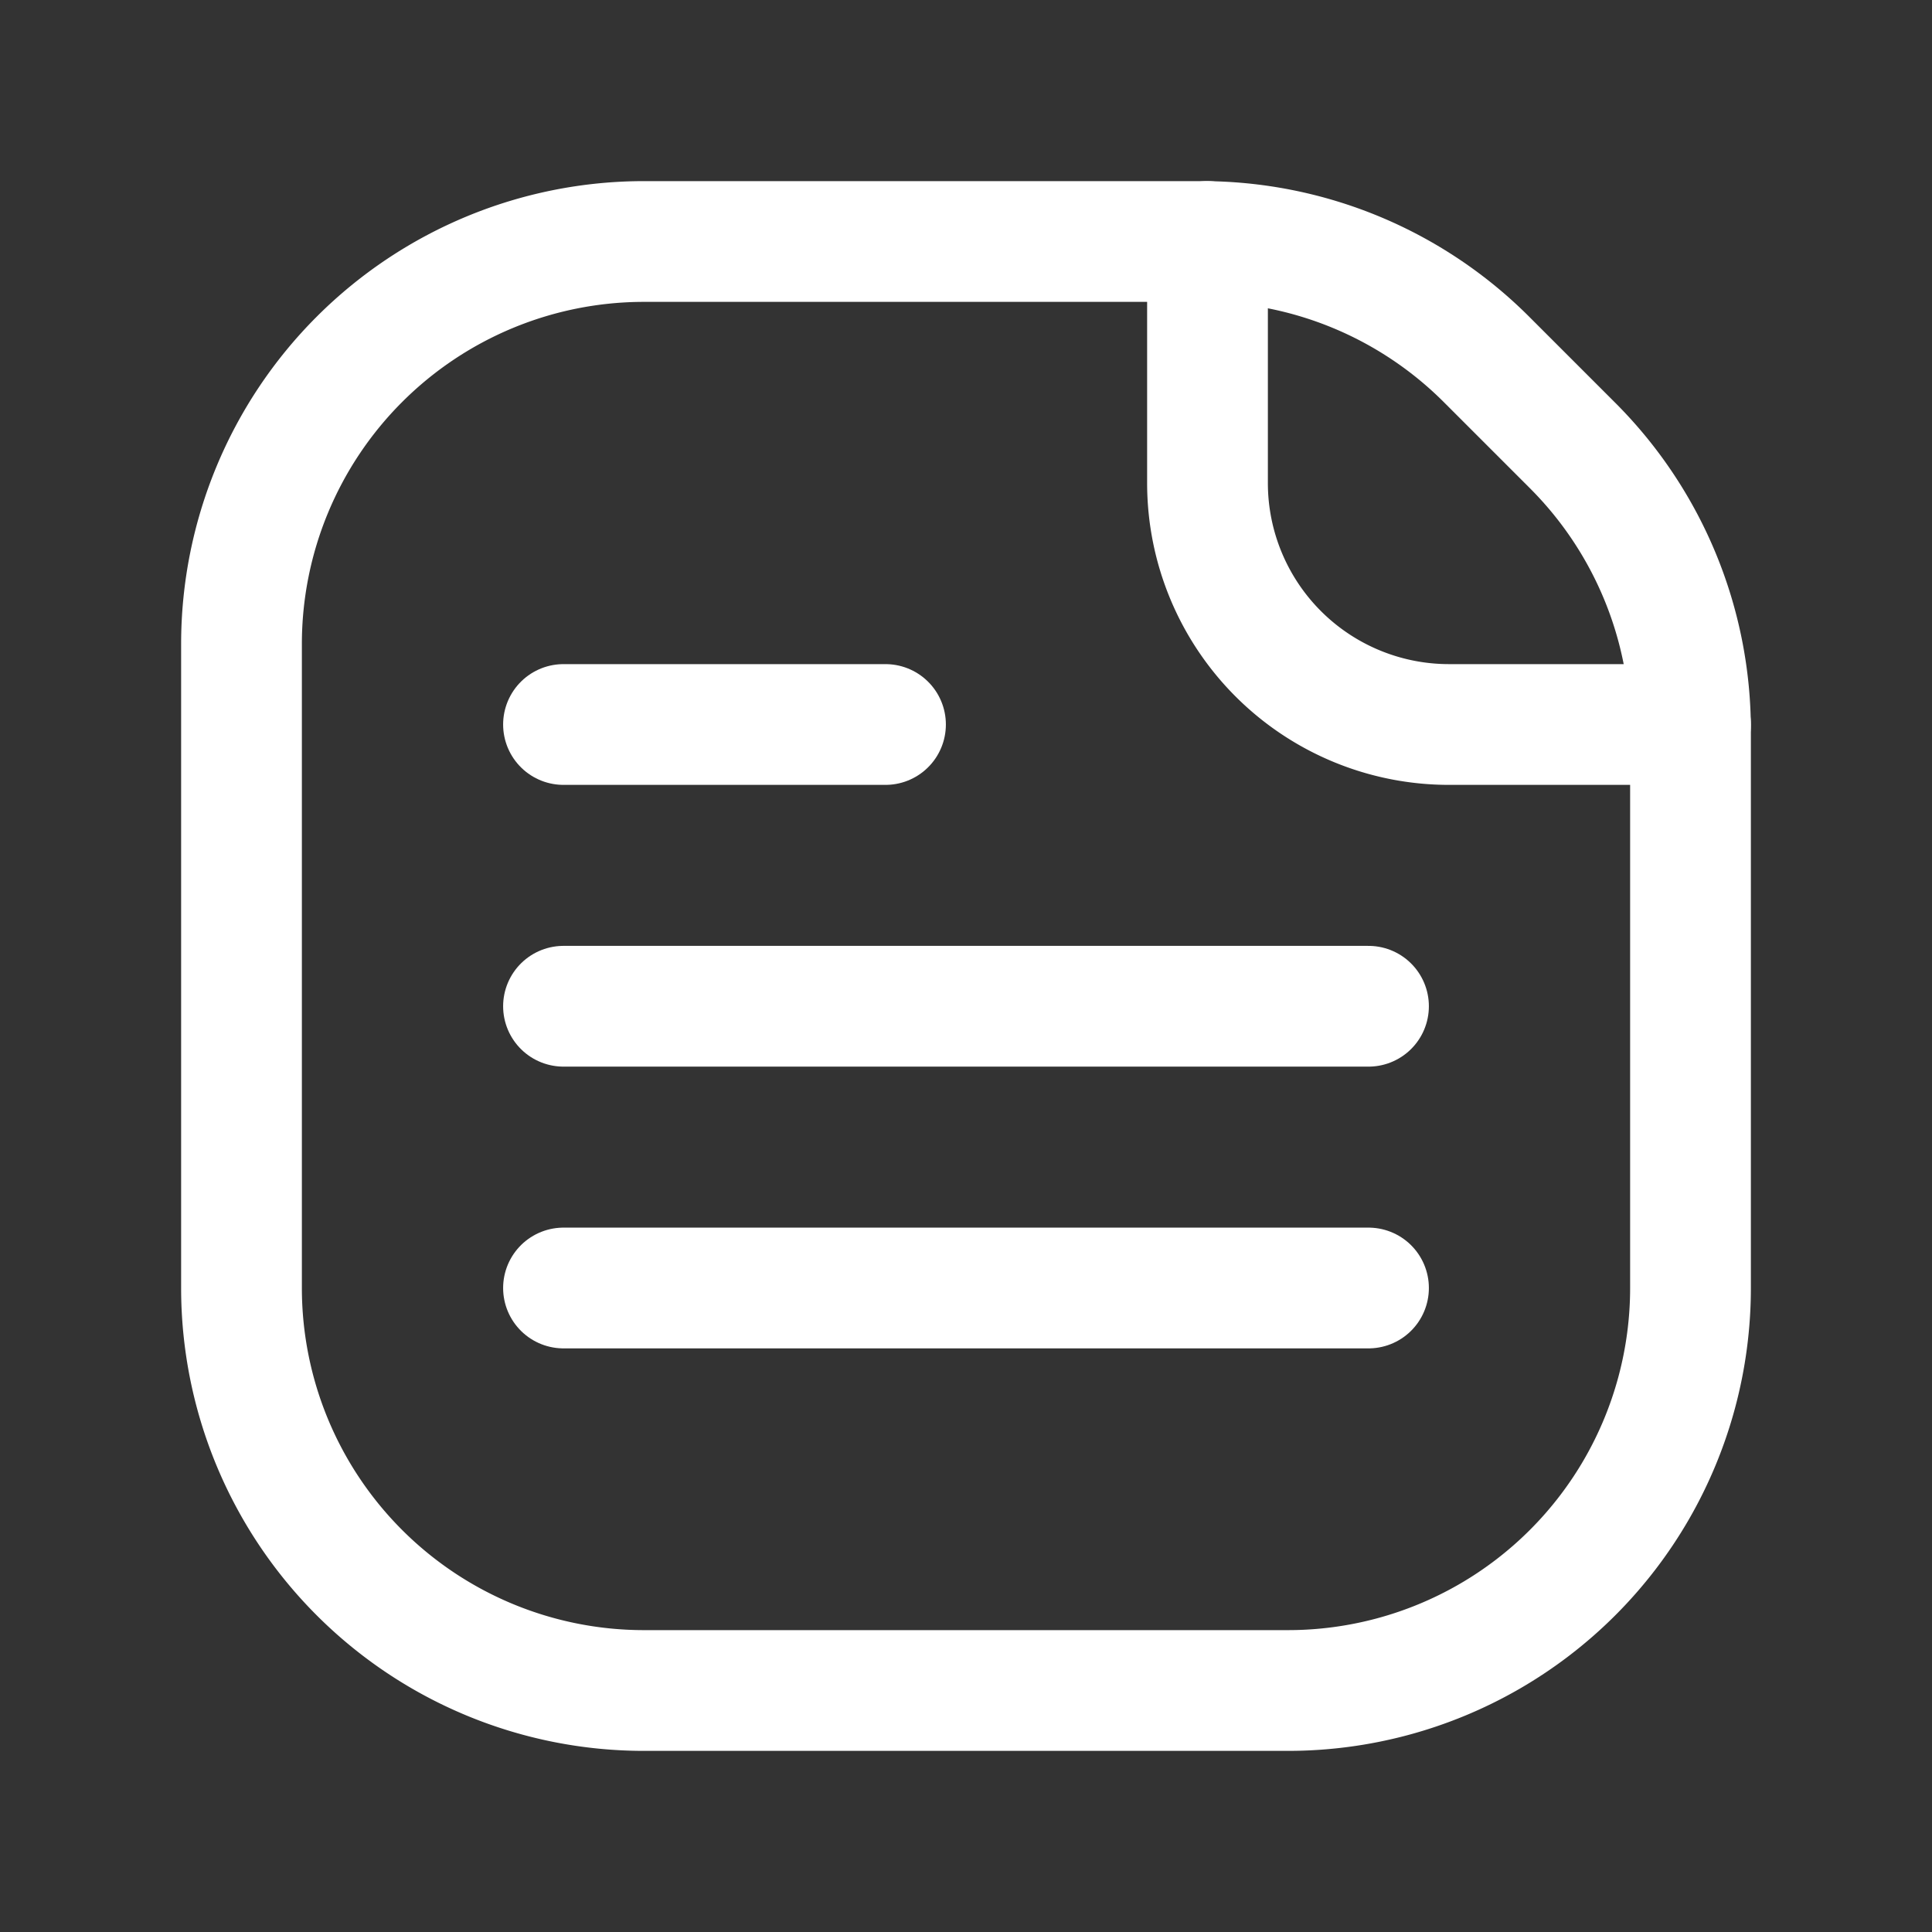
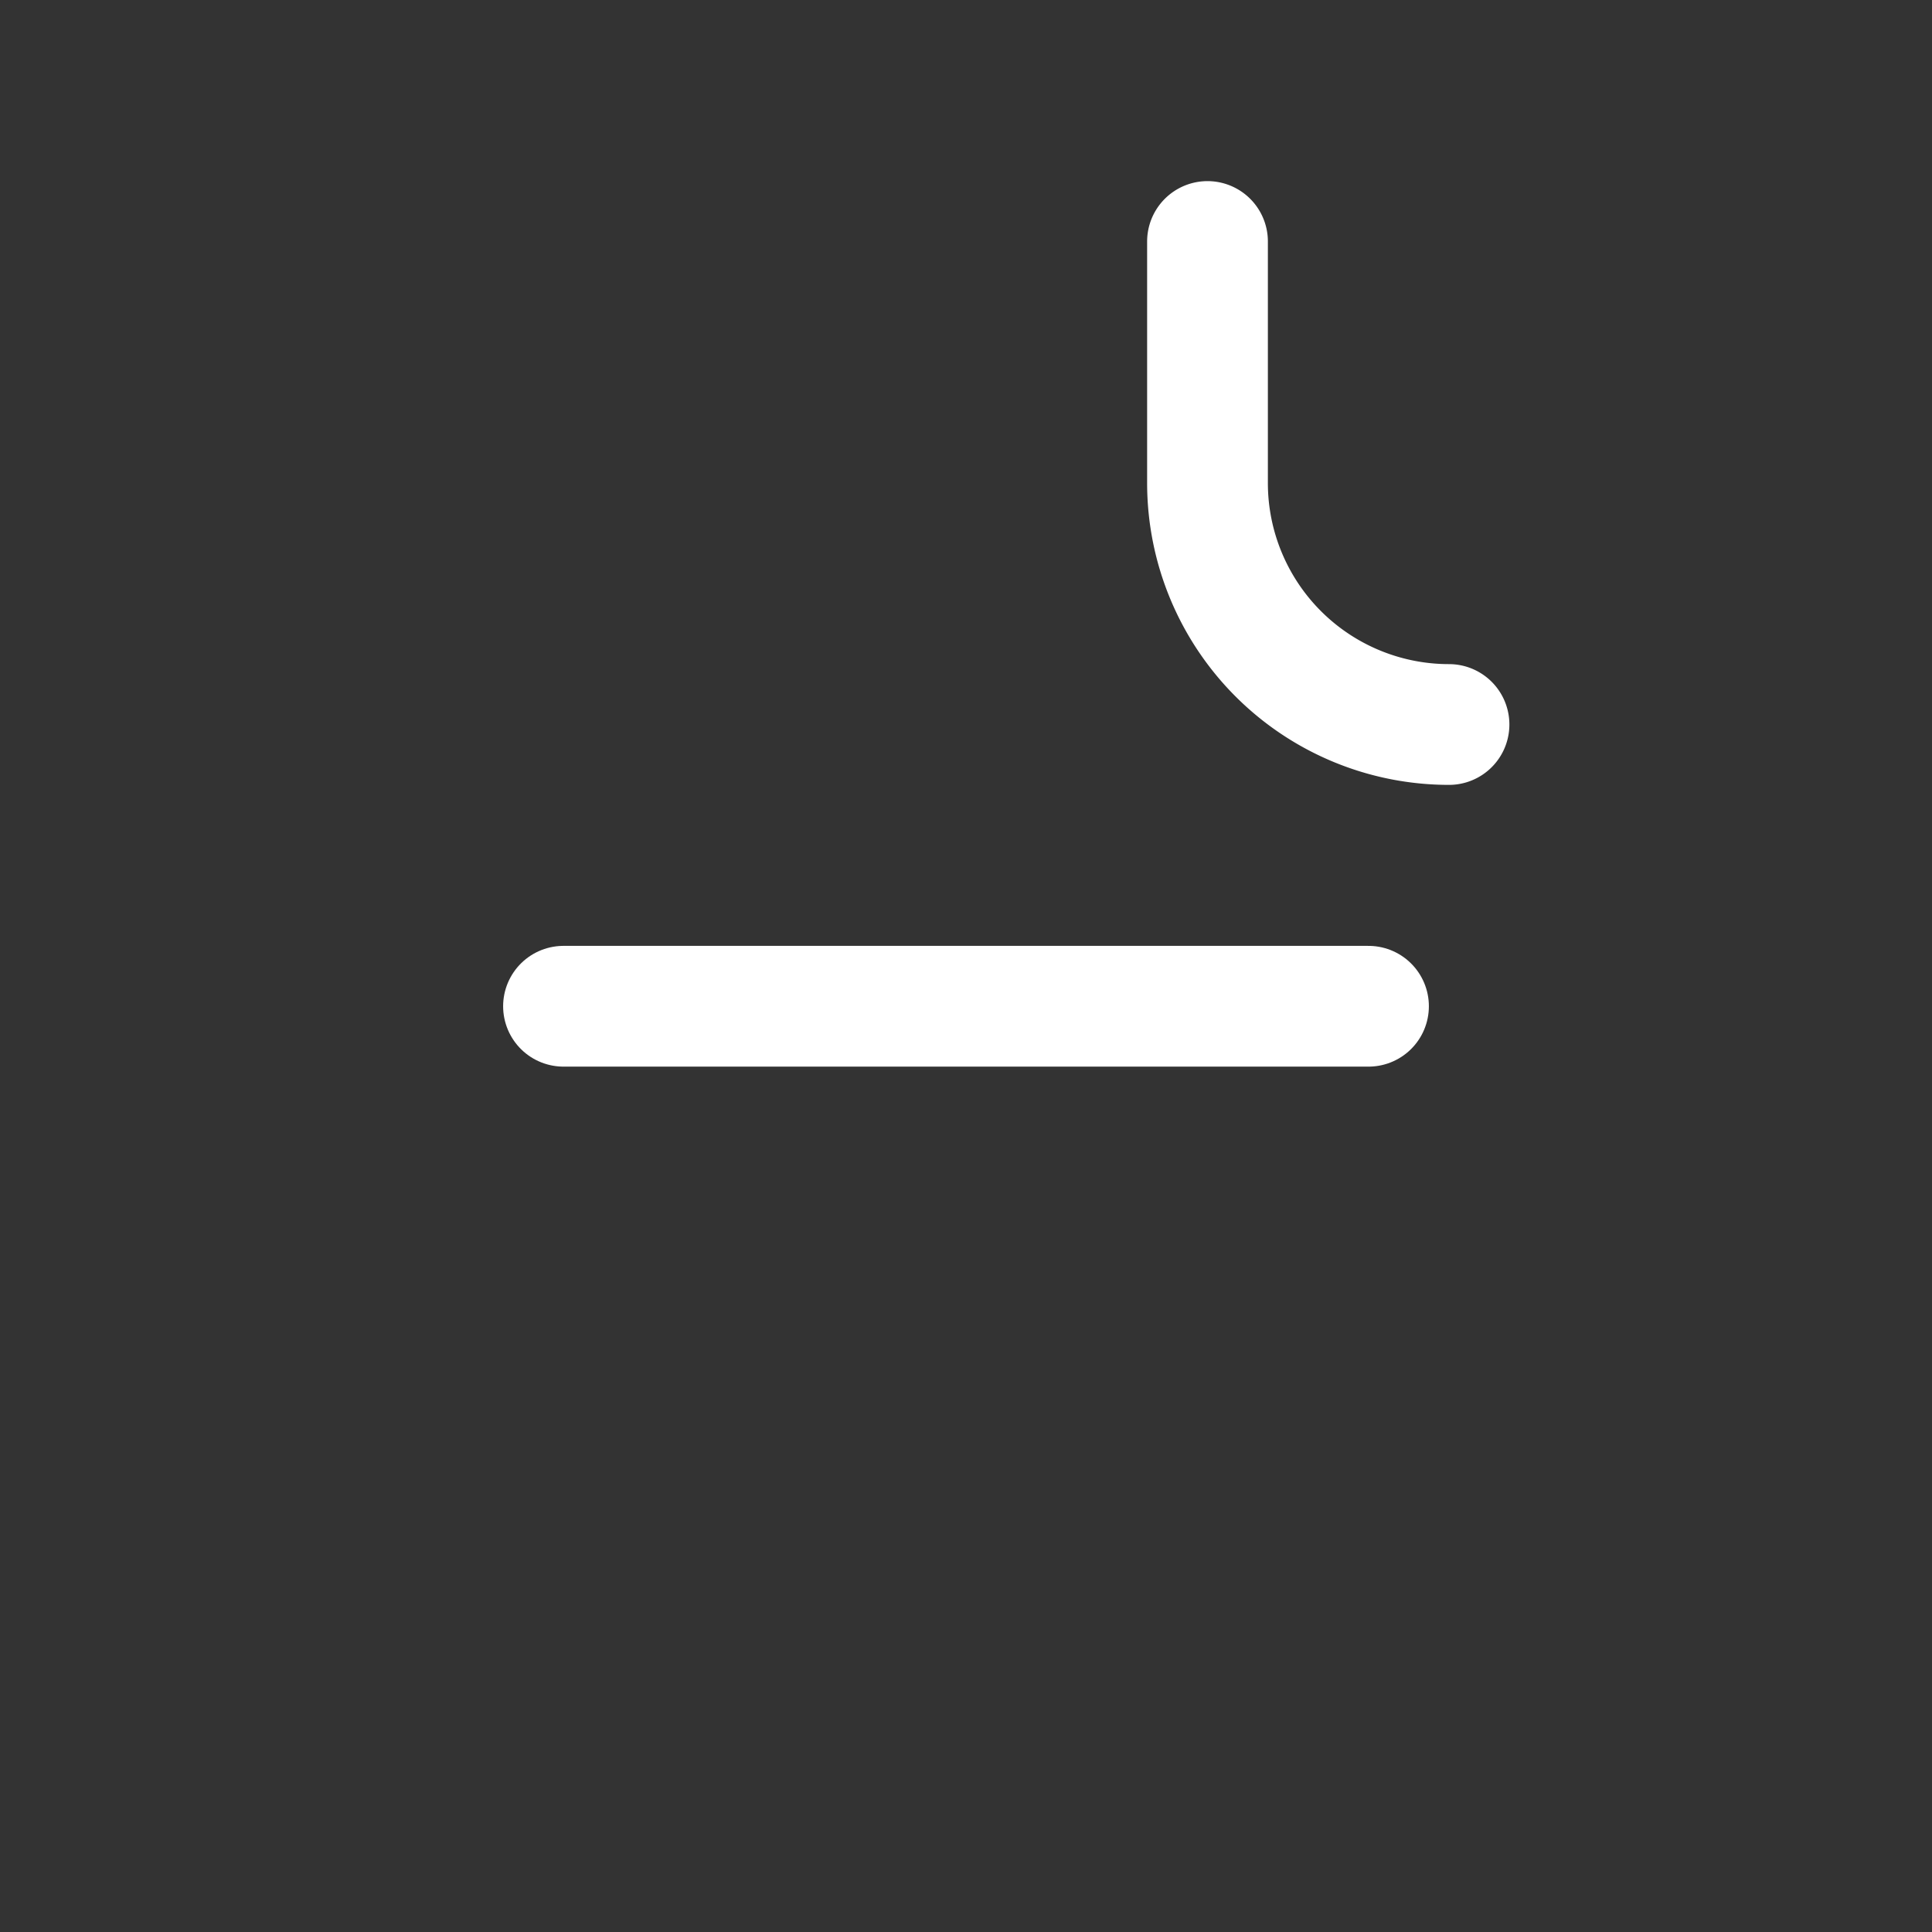
<svg xmlns="http://www.w3.org/2000/svg" id="Layer_3" data-name="Layer 3" viewBox="0 0 24 24">
  <rect x="0" y="0" width="24" height="24" fill="#333333" stroke="none" />
-   <path d="M16,21H8a5,5,0,0,1-5-5V8A5,5,0,0,1,8,3h6.929a5,5,0,0,1,3.536,1.464l1.071,1.071A5,5,0,0,1,21,9.071V16A5,5,0,0,1,16,21Z" fill="none" stroke="#ffffff" stroke-linecap="round" stroke-linejoin="round" stroke-width="1.5" />
-   <path d="M15,3V6a3,3,0,0,0,3,3h3" fill="none" stroke="#ffffff" stroke-linecap="round" stroke-linejoin="round" stroke-width="1.5" />
-   <line x1="7" y1="9" x2="11" y2="9" fill="none" stroke="#ffffff" stroke-linecap="round" stroke-linejoin="round" stroke-width="1.5" />
+   <path d="M15,3V6a3,3,0,0,0,3,3" fill="none" stroke="#ffffff" stroke-linecap="round" stroke-linejoin="round" stroke-width="1.5" />
  <line x1="7" y1="12.5" x2="17" y2="12.5" fill="none" stroke="#ffffff" stroke-linecap="round" stroke-linejoin="round" stroke-width="1.5" />
-   <line x1="7" y1="16" x2="17" y2="16" fill="none" stroke="#ffffff" stroke-linecap="round" stroke-linejoin="round" stroke-width="1.5" />
  <rect width="24" height="24" fill="none" />
</svg>